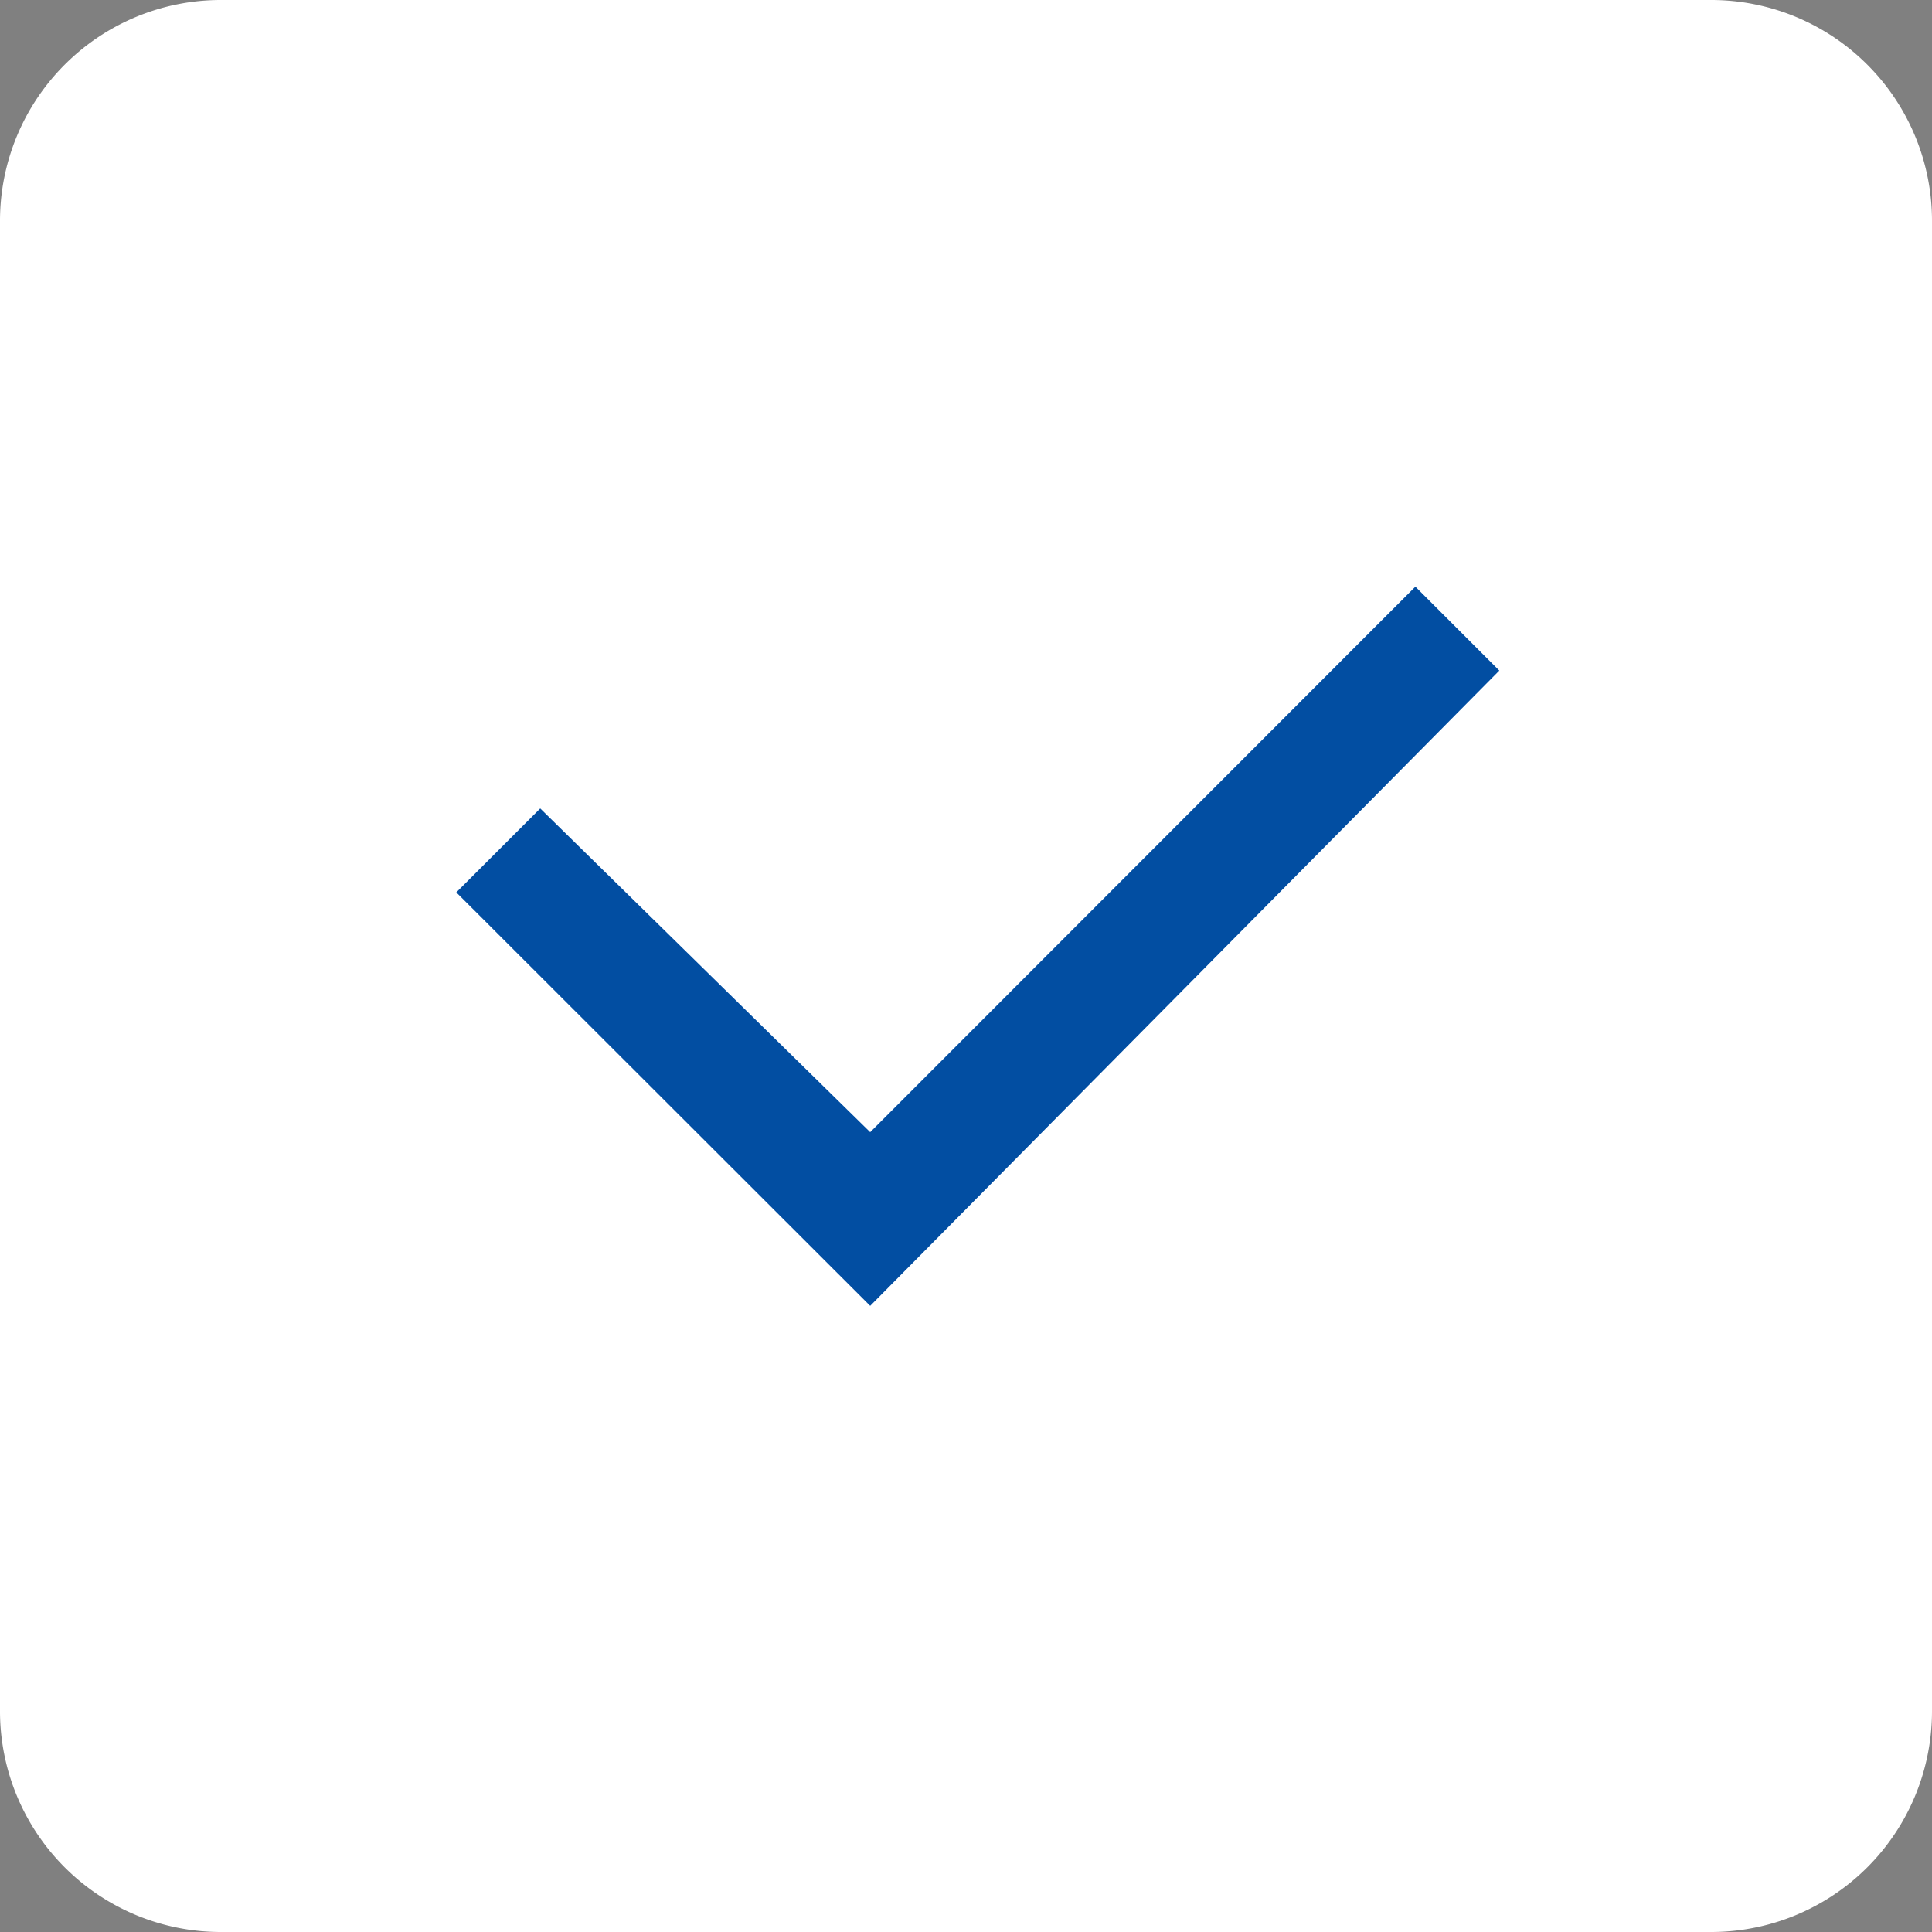
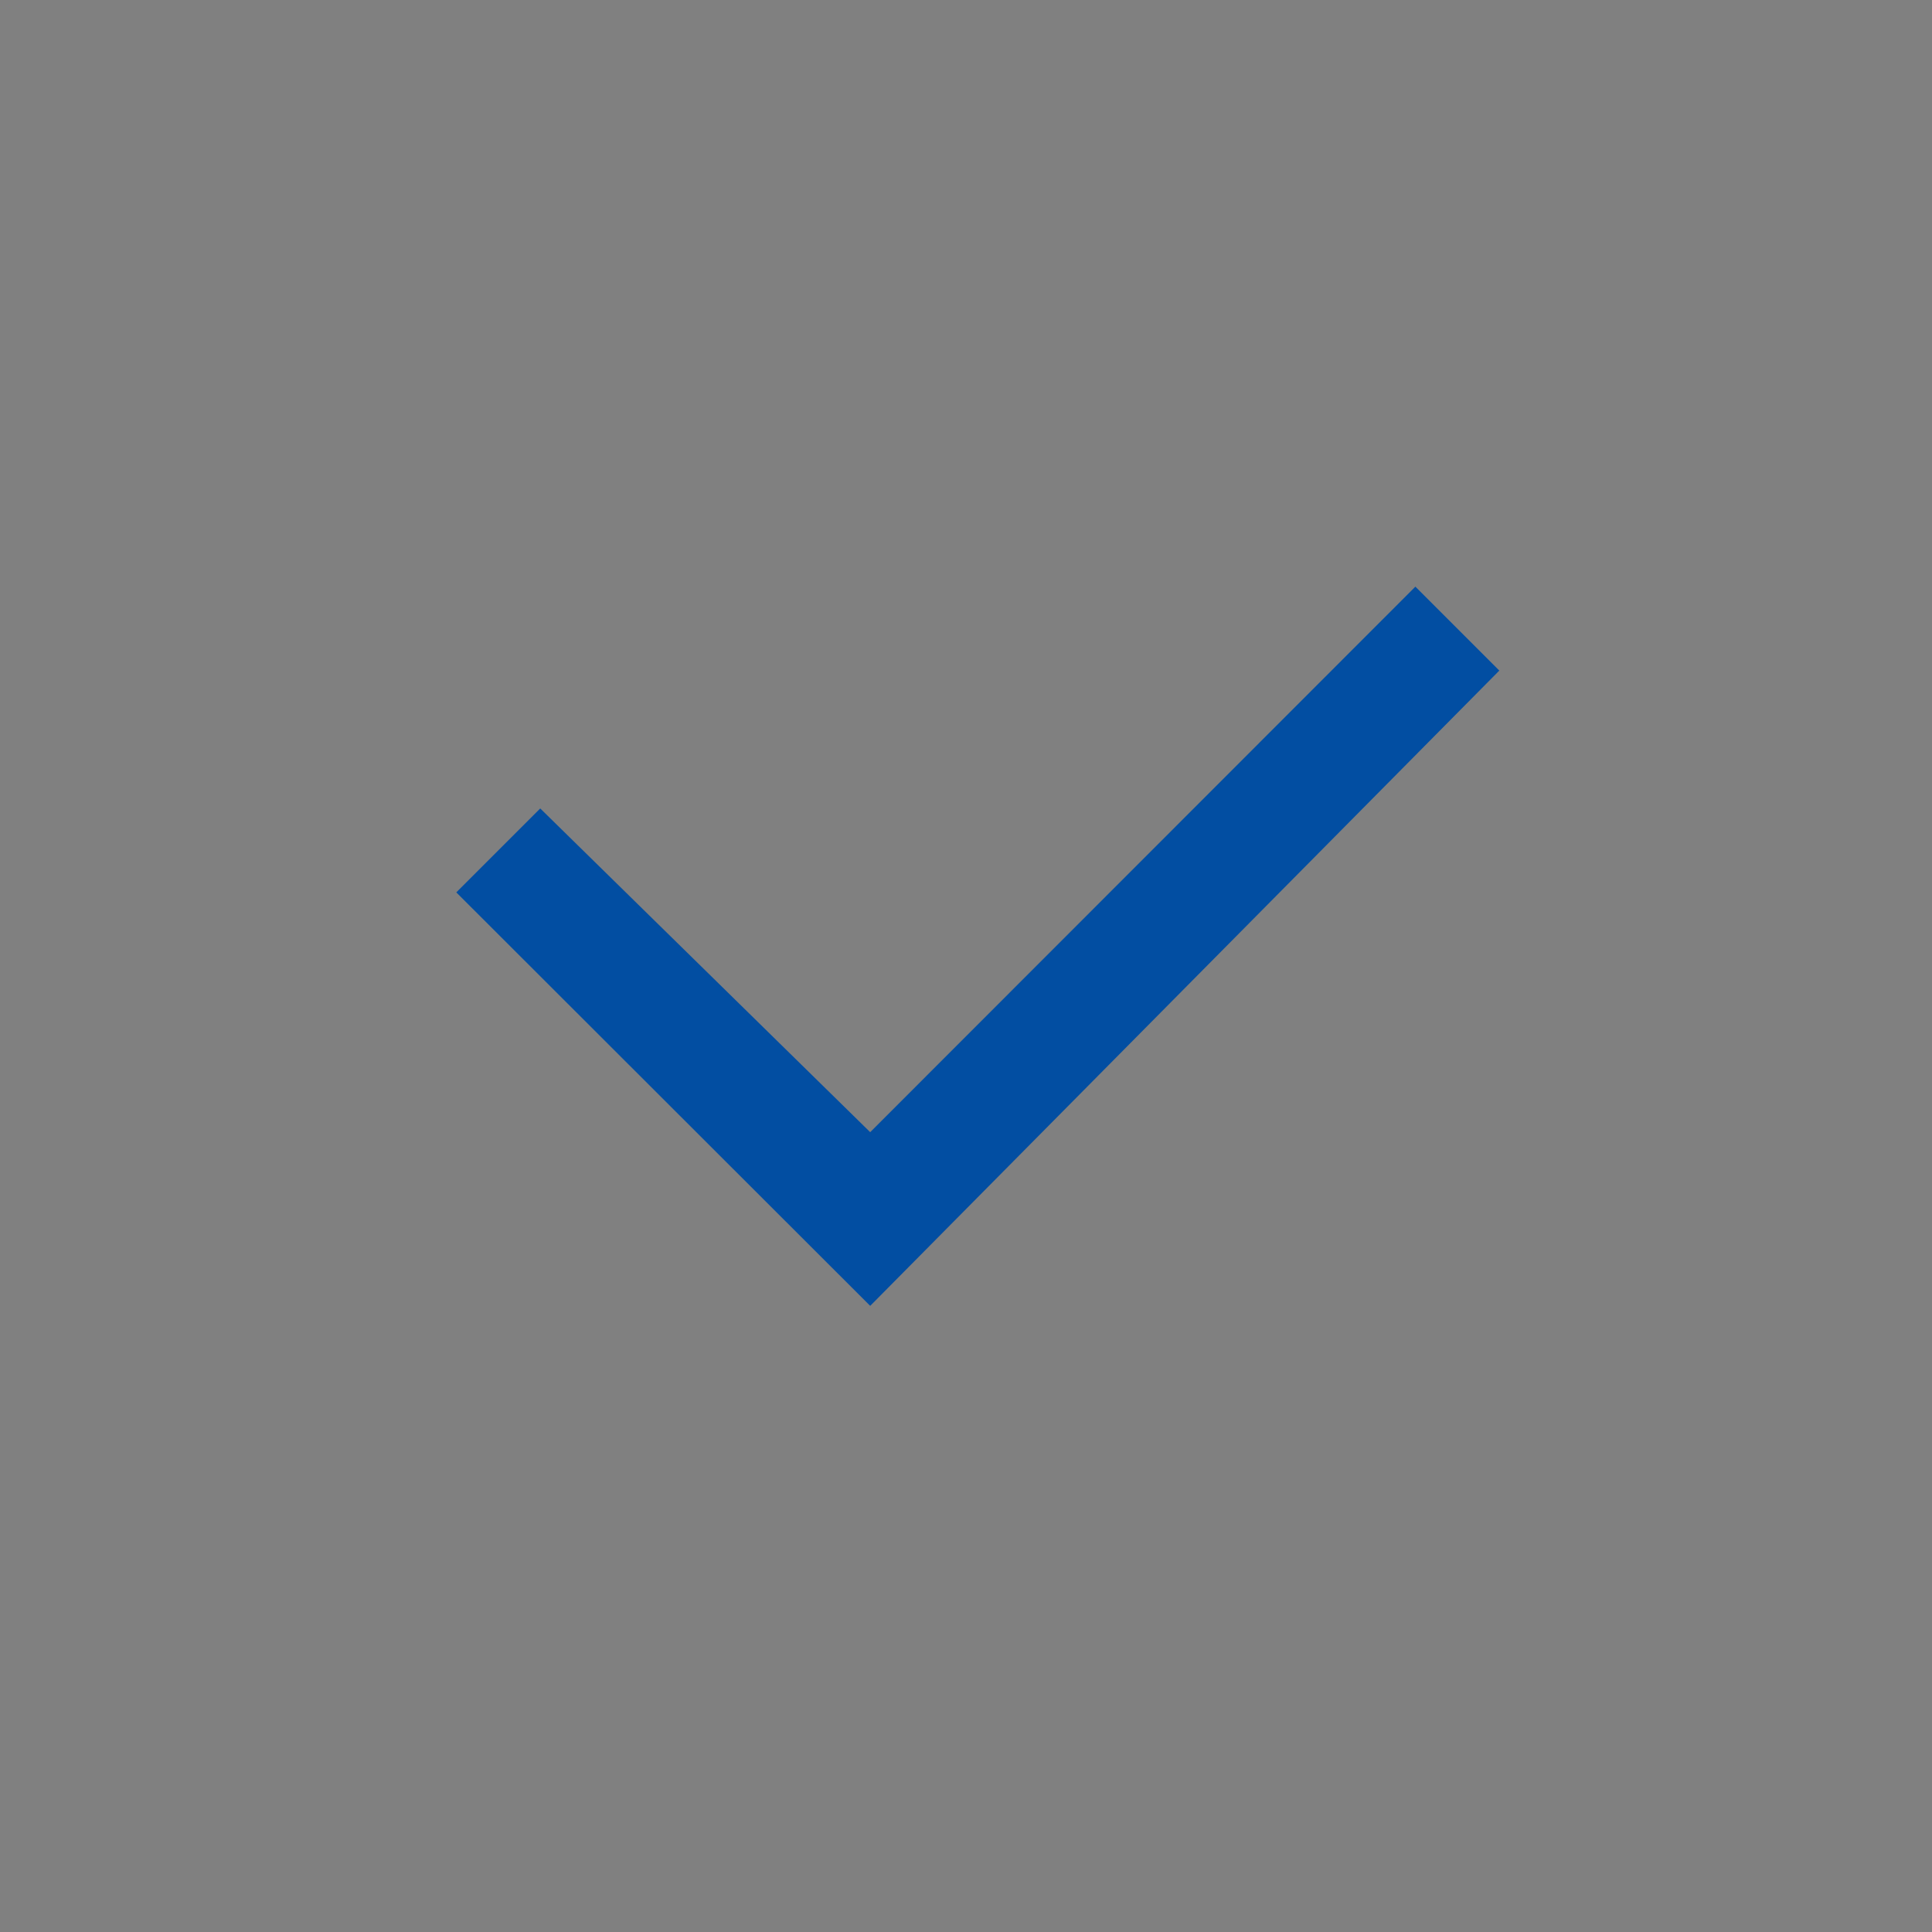
<svg xmlns="http://www.w3.org/2000/svg" width="28.474" height="28.474" viewBox="0 0 28.474 28.474">
  <rect x="0" y="0" width="28.474" height="28.474" fill="#808080" stroke="none" />
  <g id="グループ_43835" data-name="グループ 43835" transform="translate(-605 -1992)">
-     <path id="パス_1625" data-name="パス 1625" d="M3.254,0H25.22a3.254,3.254,0,0,1,3.254,3.254V25.22a3.254,3.254,0,0,1-3.254,3.254H3.254A3.254,3.254,0,0,1,0,25.22V3.254A3.254,3.254,0,0,1,3.254,0Z" transform="translate(605 1992)" fill="#fff" />
    <path id="Checkbox" d="M6.1,10.6,0,4.506,1.237,3.269,6.1,8.04,14.135,0l1.237,1.237Z" transform="translate(611.725 2000.646)" fill="#024ea2" />
  </g>
</svg>